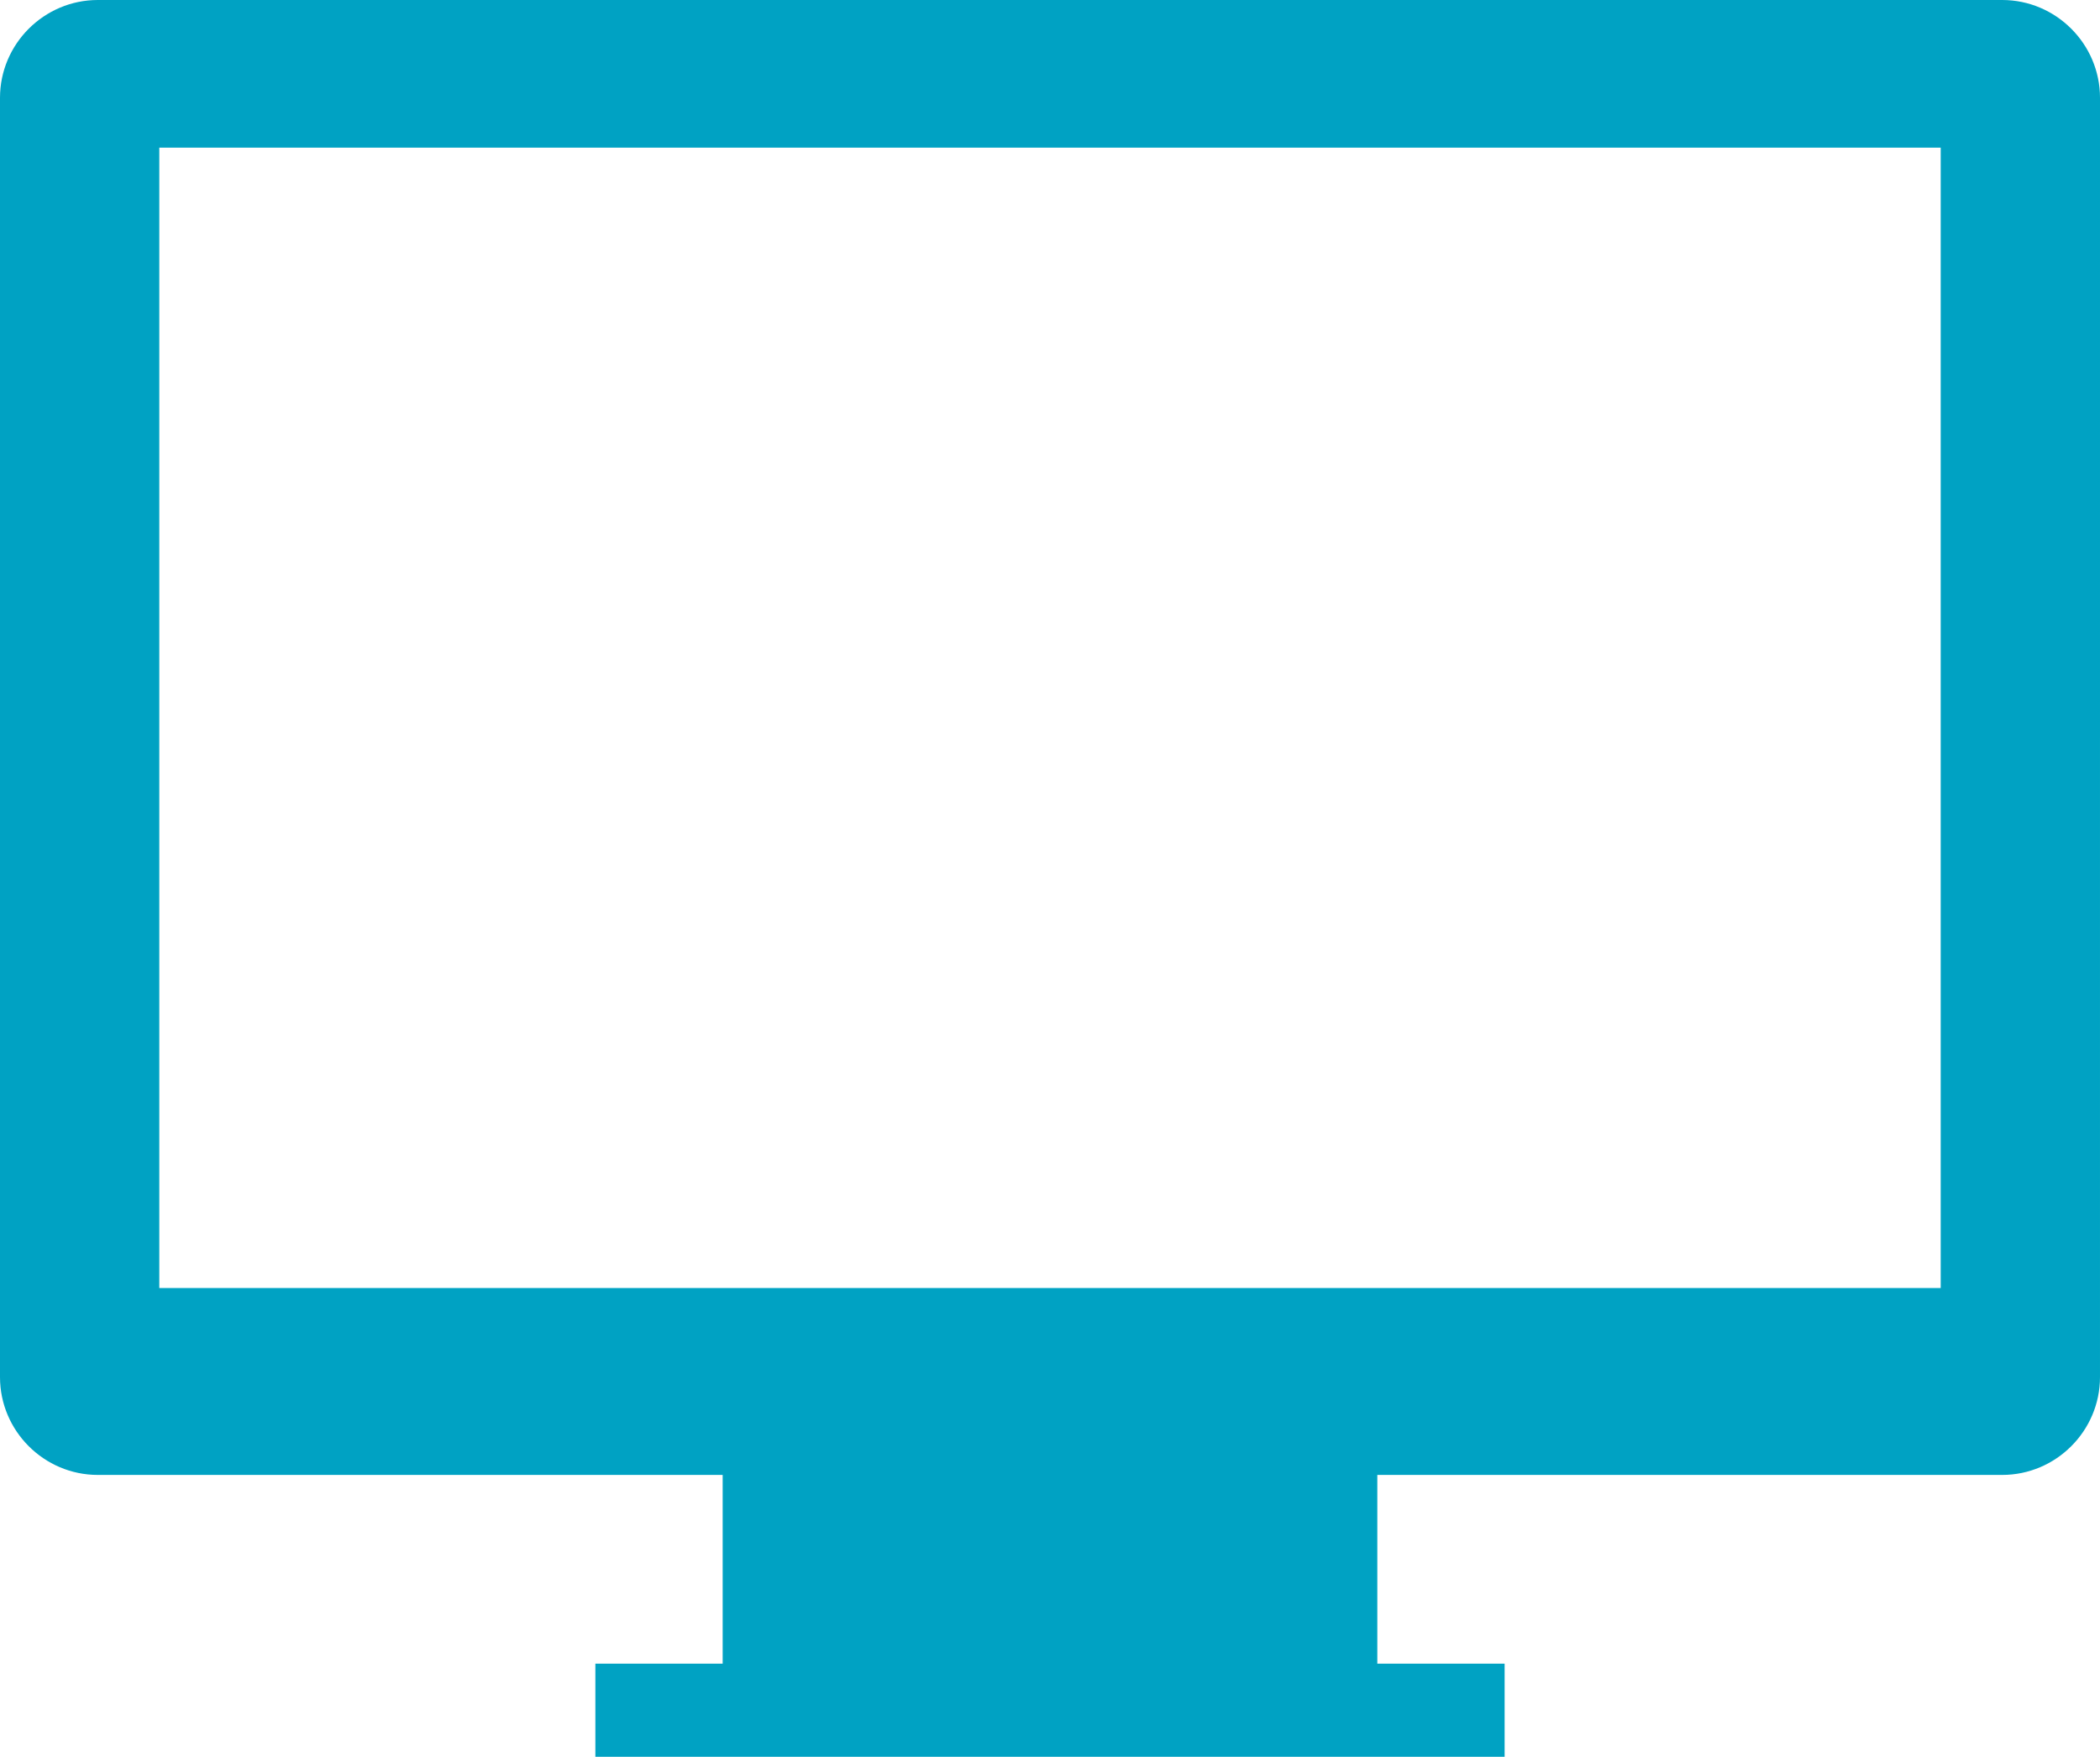
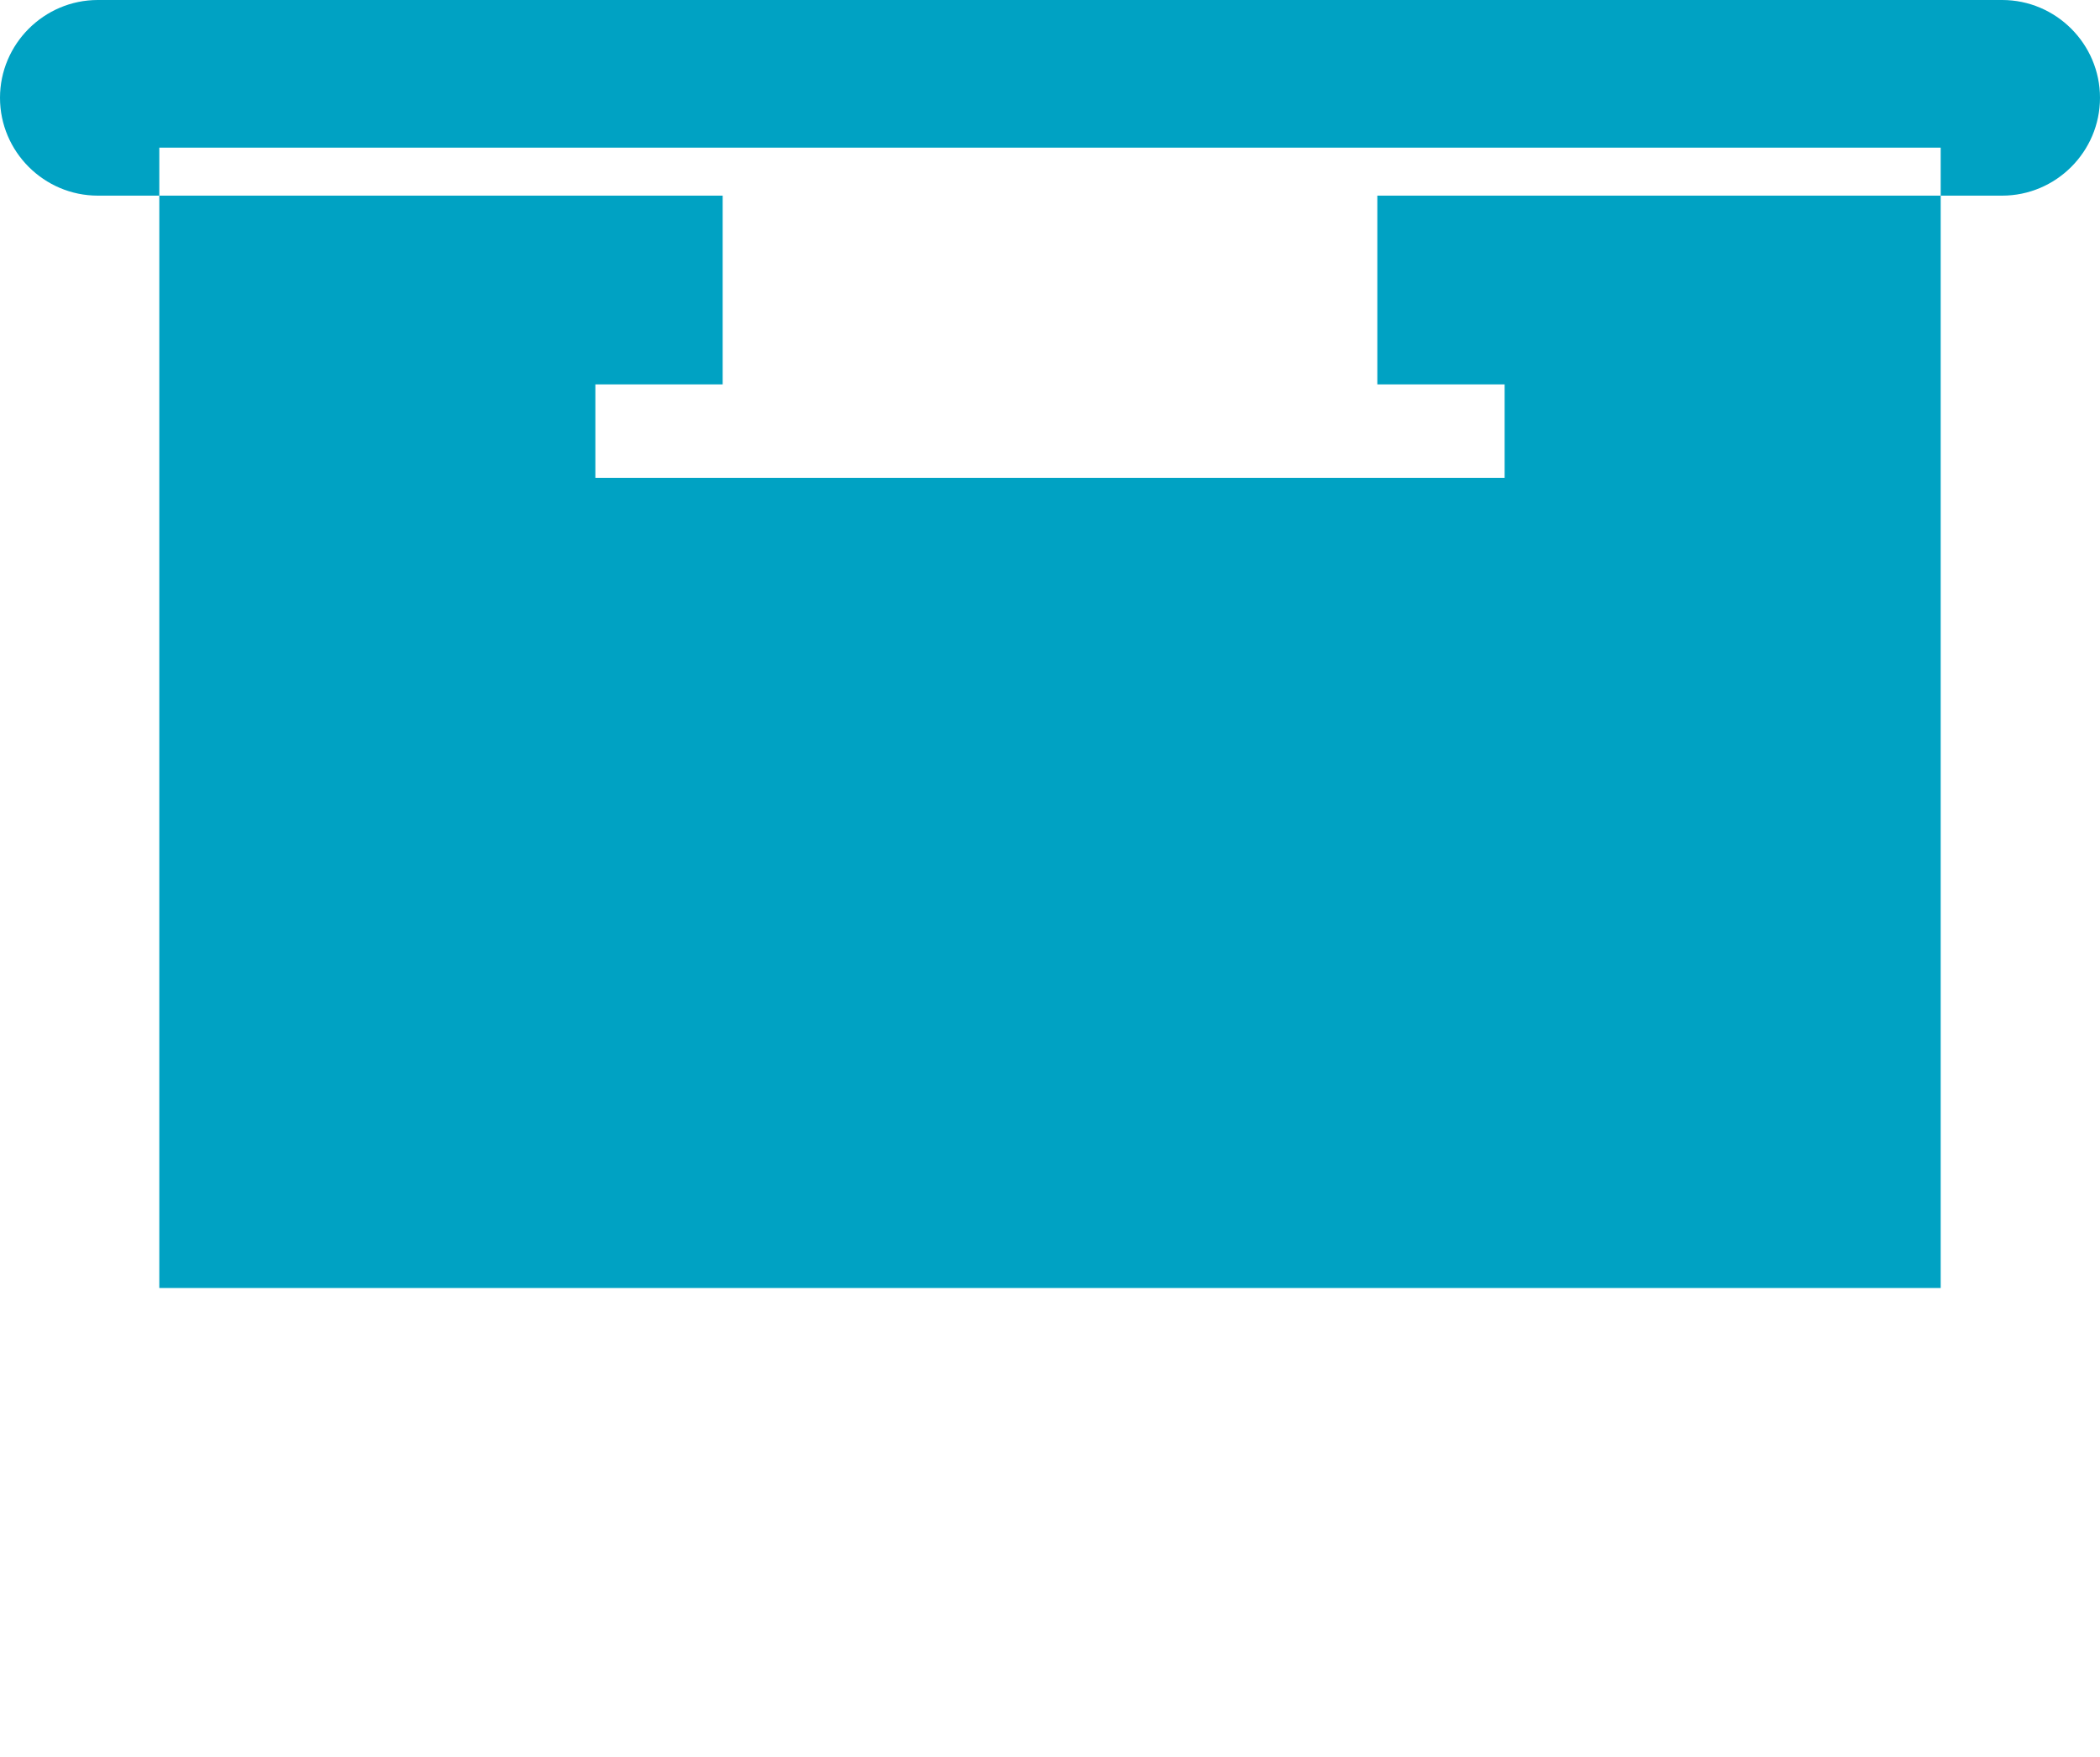
<svg xmlns="http://www.w3.org/2000/svg" id="_レイヤー_2" data-name="レイヤー 2" viewBox="0 0 57.74 48.31">
  <defs>
    <style>
      .cls-1 {
        fill: #00a2c3;
      }
    </style>
  </defs>
  <g id="web_design" data-name="web design">
-     <path class="cls-1" d="m55.05,0H2.69C1.21,0,0,1.21,0,2.69v35.18c0,1.48,1.21,2.69,2.69,2.69h17.18v5.19h-3.5v2.57h25v-2.57h-3.5v-5.19h17.18c1.48,0,2.69-1.21,2.69-2.69V2.69c0-1.48-1.21-2.69-2.69-2.69Zm-1.69,35.42H4.38V4.06h48.98v31.36Z" />
+     <path class="cls-1" d="m55.05,0H2.69C1.21,0,0,1.21,0,2.69c0,1.48,1.21,2.69,2.69,2.69h17.18v5.19h-3.5v2.57h25v-2.57h-3.5v-5.19h17.18c1.48,0,2.69-1.21,2.69-2.69V2.69c0-1.48-1.21-2.69-2.69-2.69Zm-1.69,35.42H4.38V4.06h48.98v31.36Z" />
  </g>
</svg>